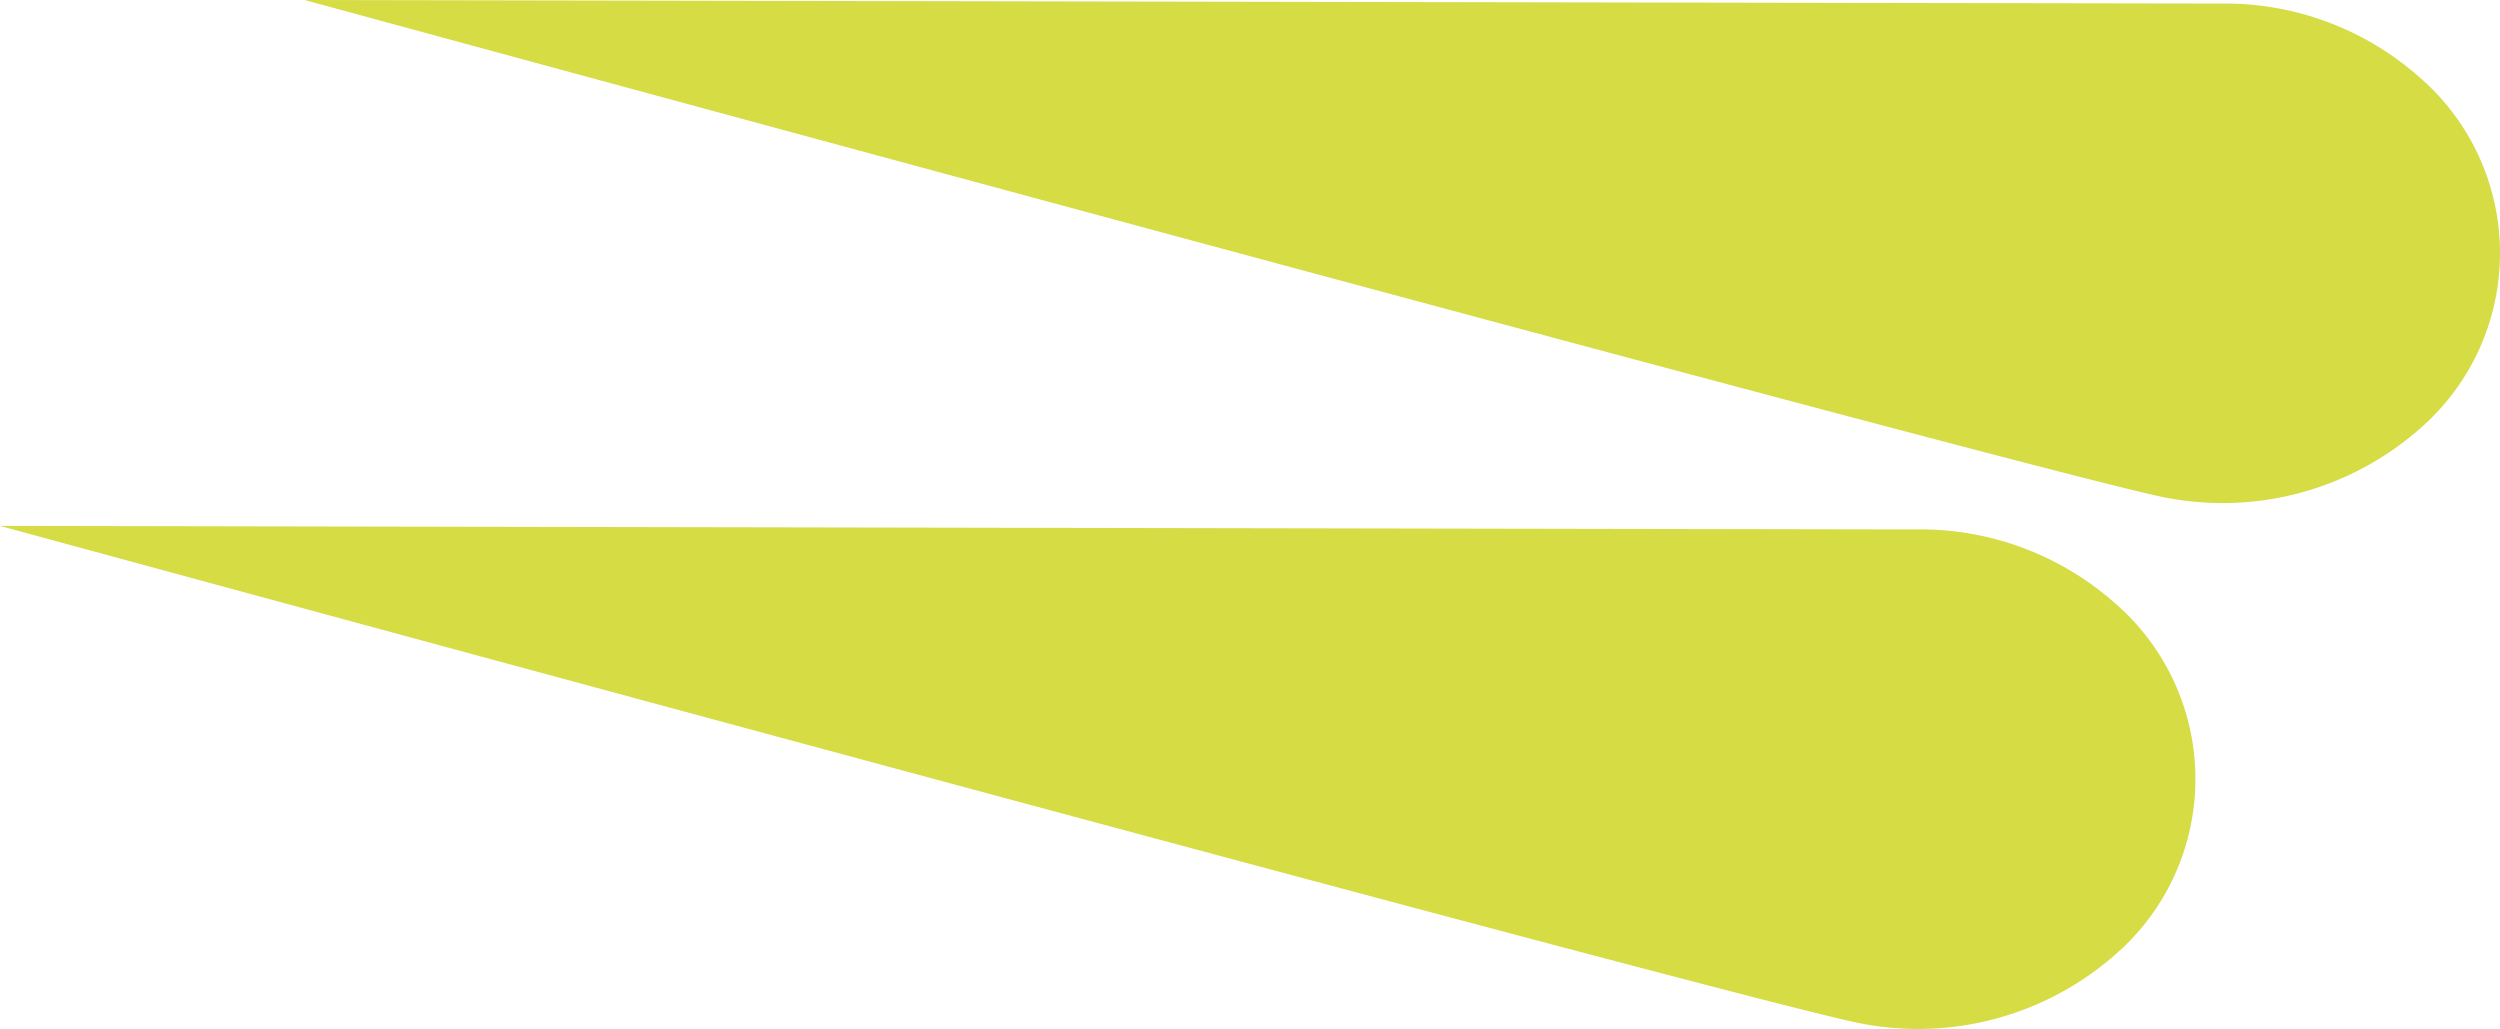
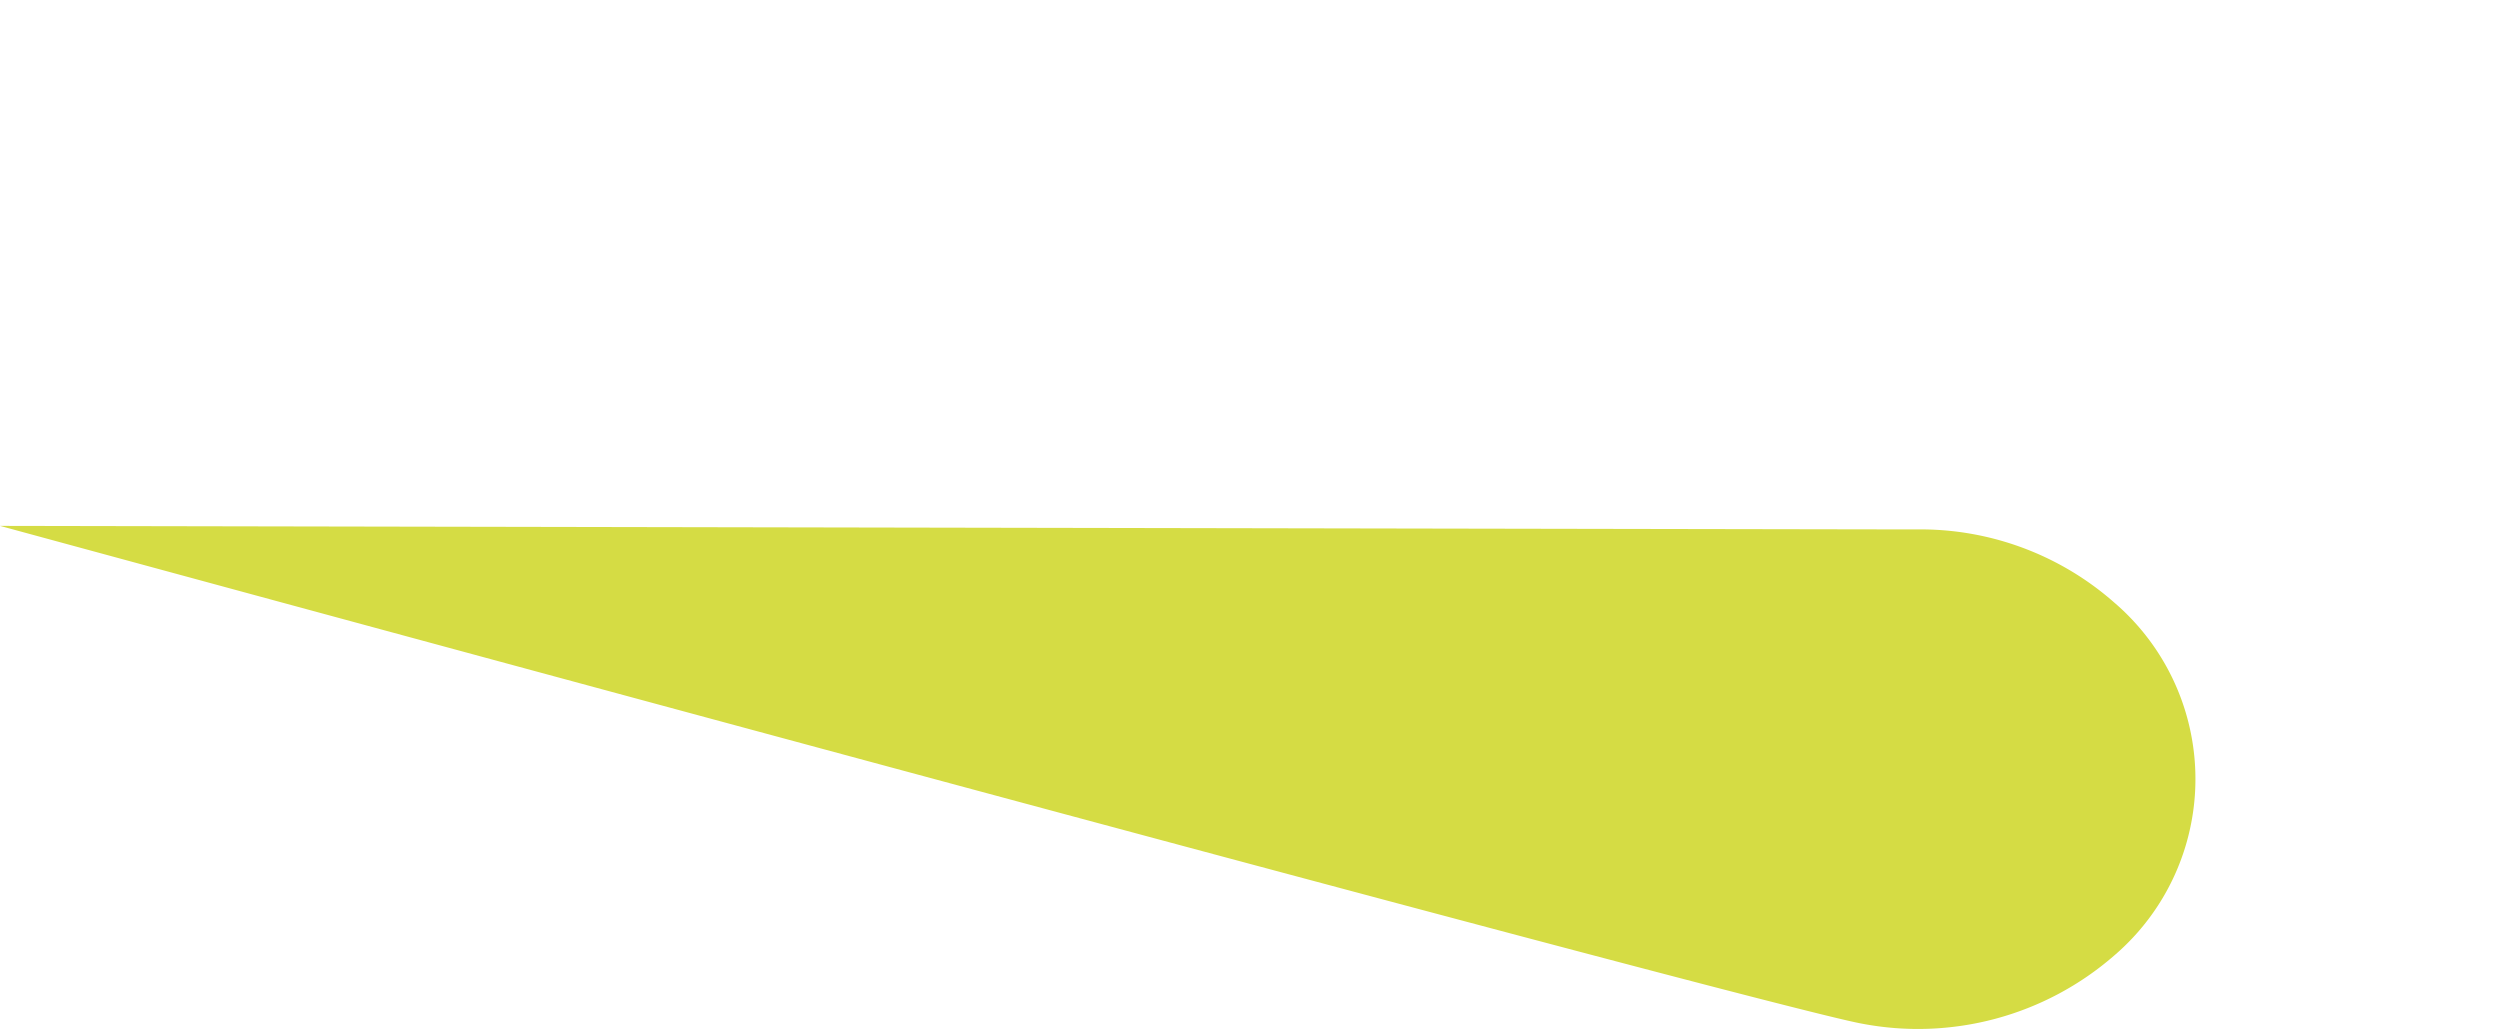
<svg xmlns="http://www.w3.org/2000/svg" width="103.73" height="42.68" viewBox="0 0 103.73 42.68">
  <g id="Group_9" data-name="Group 9" transform="translate(-604.269 -1232.869)">
    <g id="Group_6" data-name="Group 6" transform="translate(604.269 1254.689)">
      <path id="Path_1" data-name="Path 1" d="M0,0S73,19.879,77.248,20.652a12.4,12.4,0,0,0,10.471-2.822,9.643,9.643,0,0,0,0-14.654A12.163,12.163,0,0,0,79.507.147C79.081.15,0,0,0,0" fill="#d5dc44" />
    </g>
    <g id="Group_7" data-name="Group 7" transform="translate(616.906 1232.869)">
-       <path id="Path_2" data-name="Path 2" d="M0,0S73,19.879,77.248,20.652a12.4,12.4,0,0,0,10.471-2.822,9.643,9.643,0,0,0,0-14.654A12.163,12.163,0,0,0,79.507.147C79.082.15,0,0,0,0" fill="#d5dc44" />
-     </g>
+       </g>
  </g>
</svg>